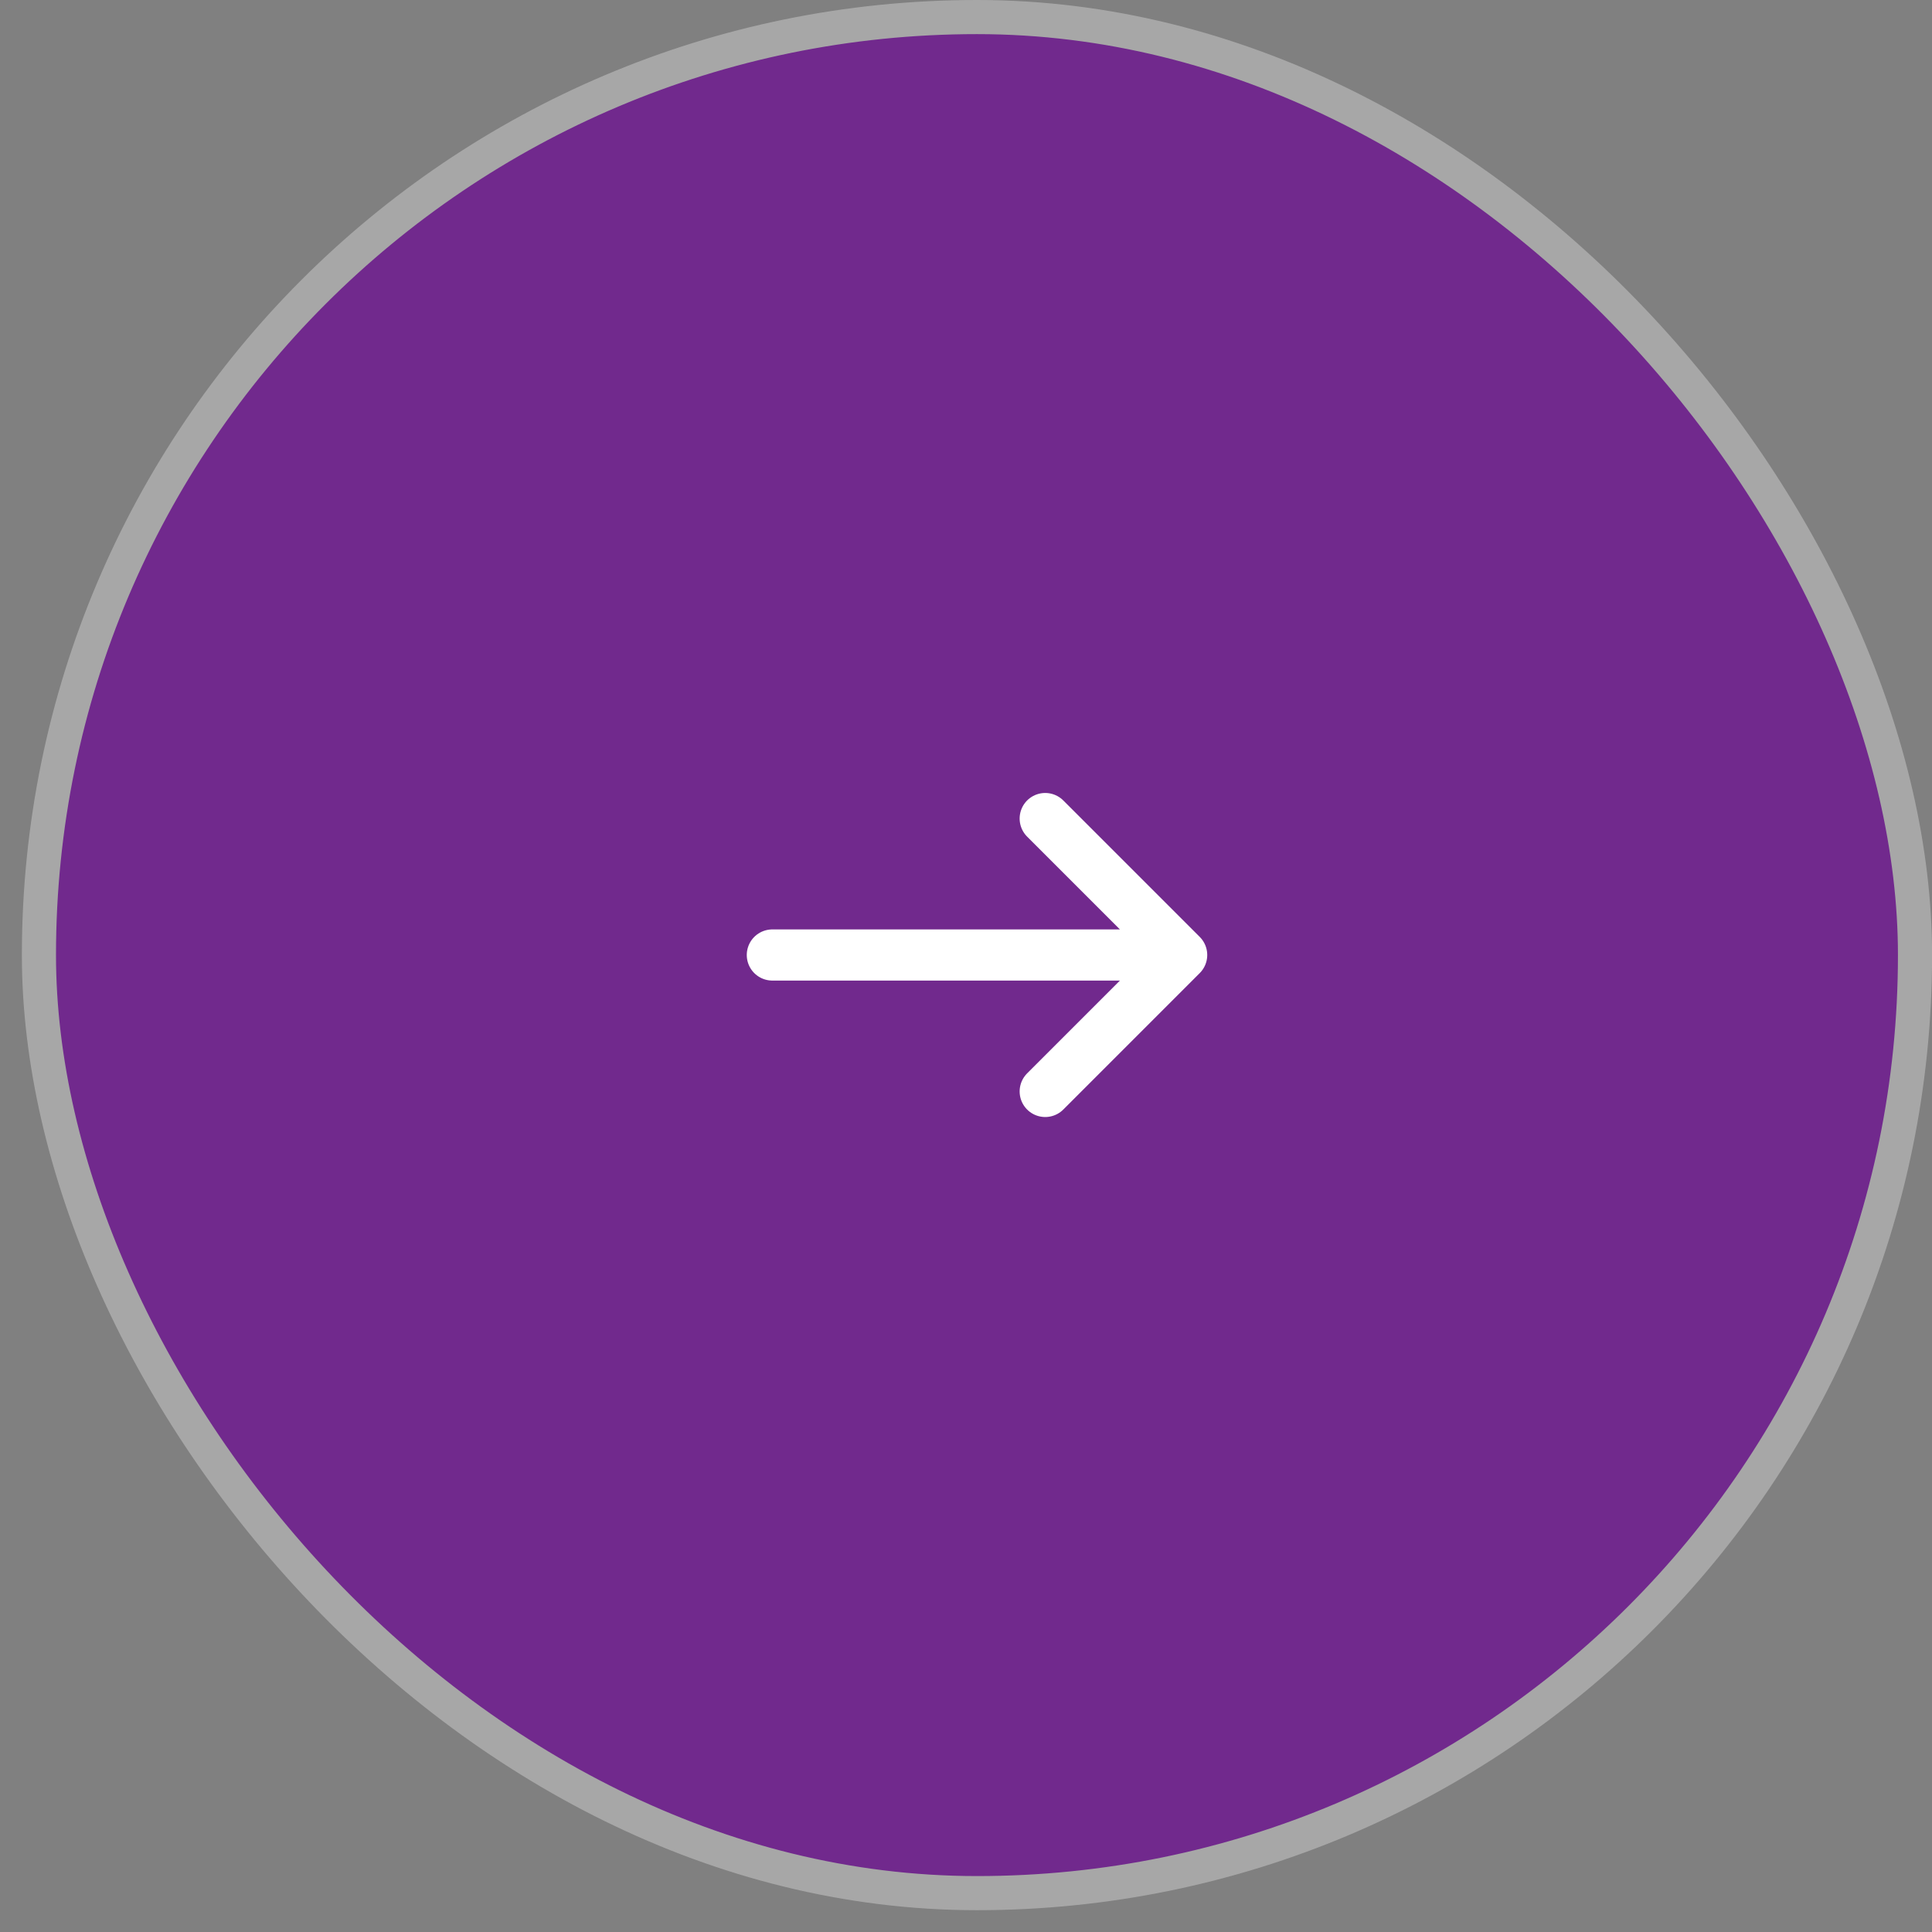
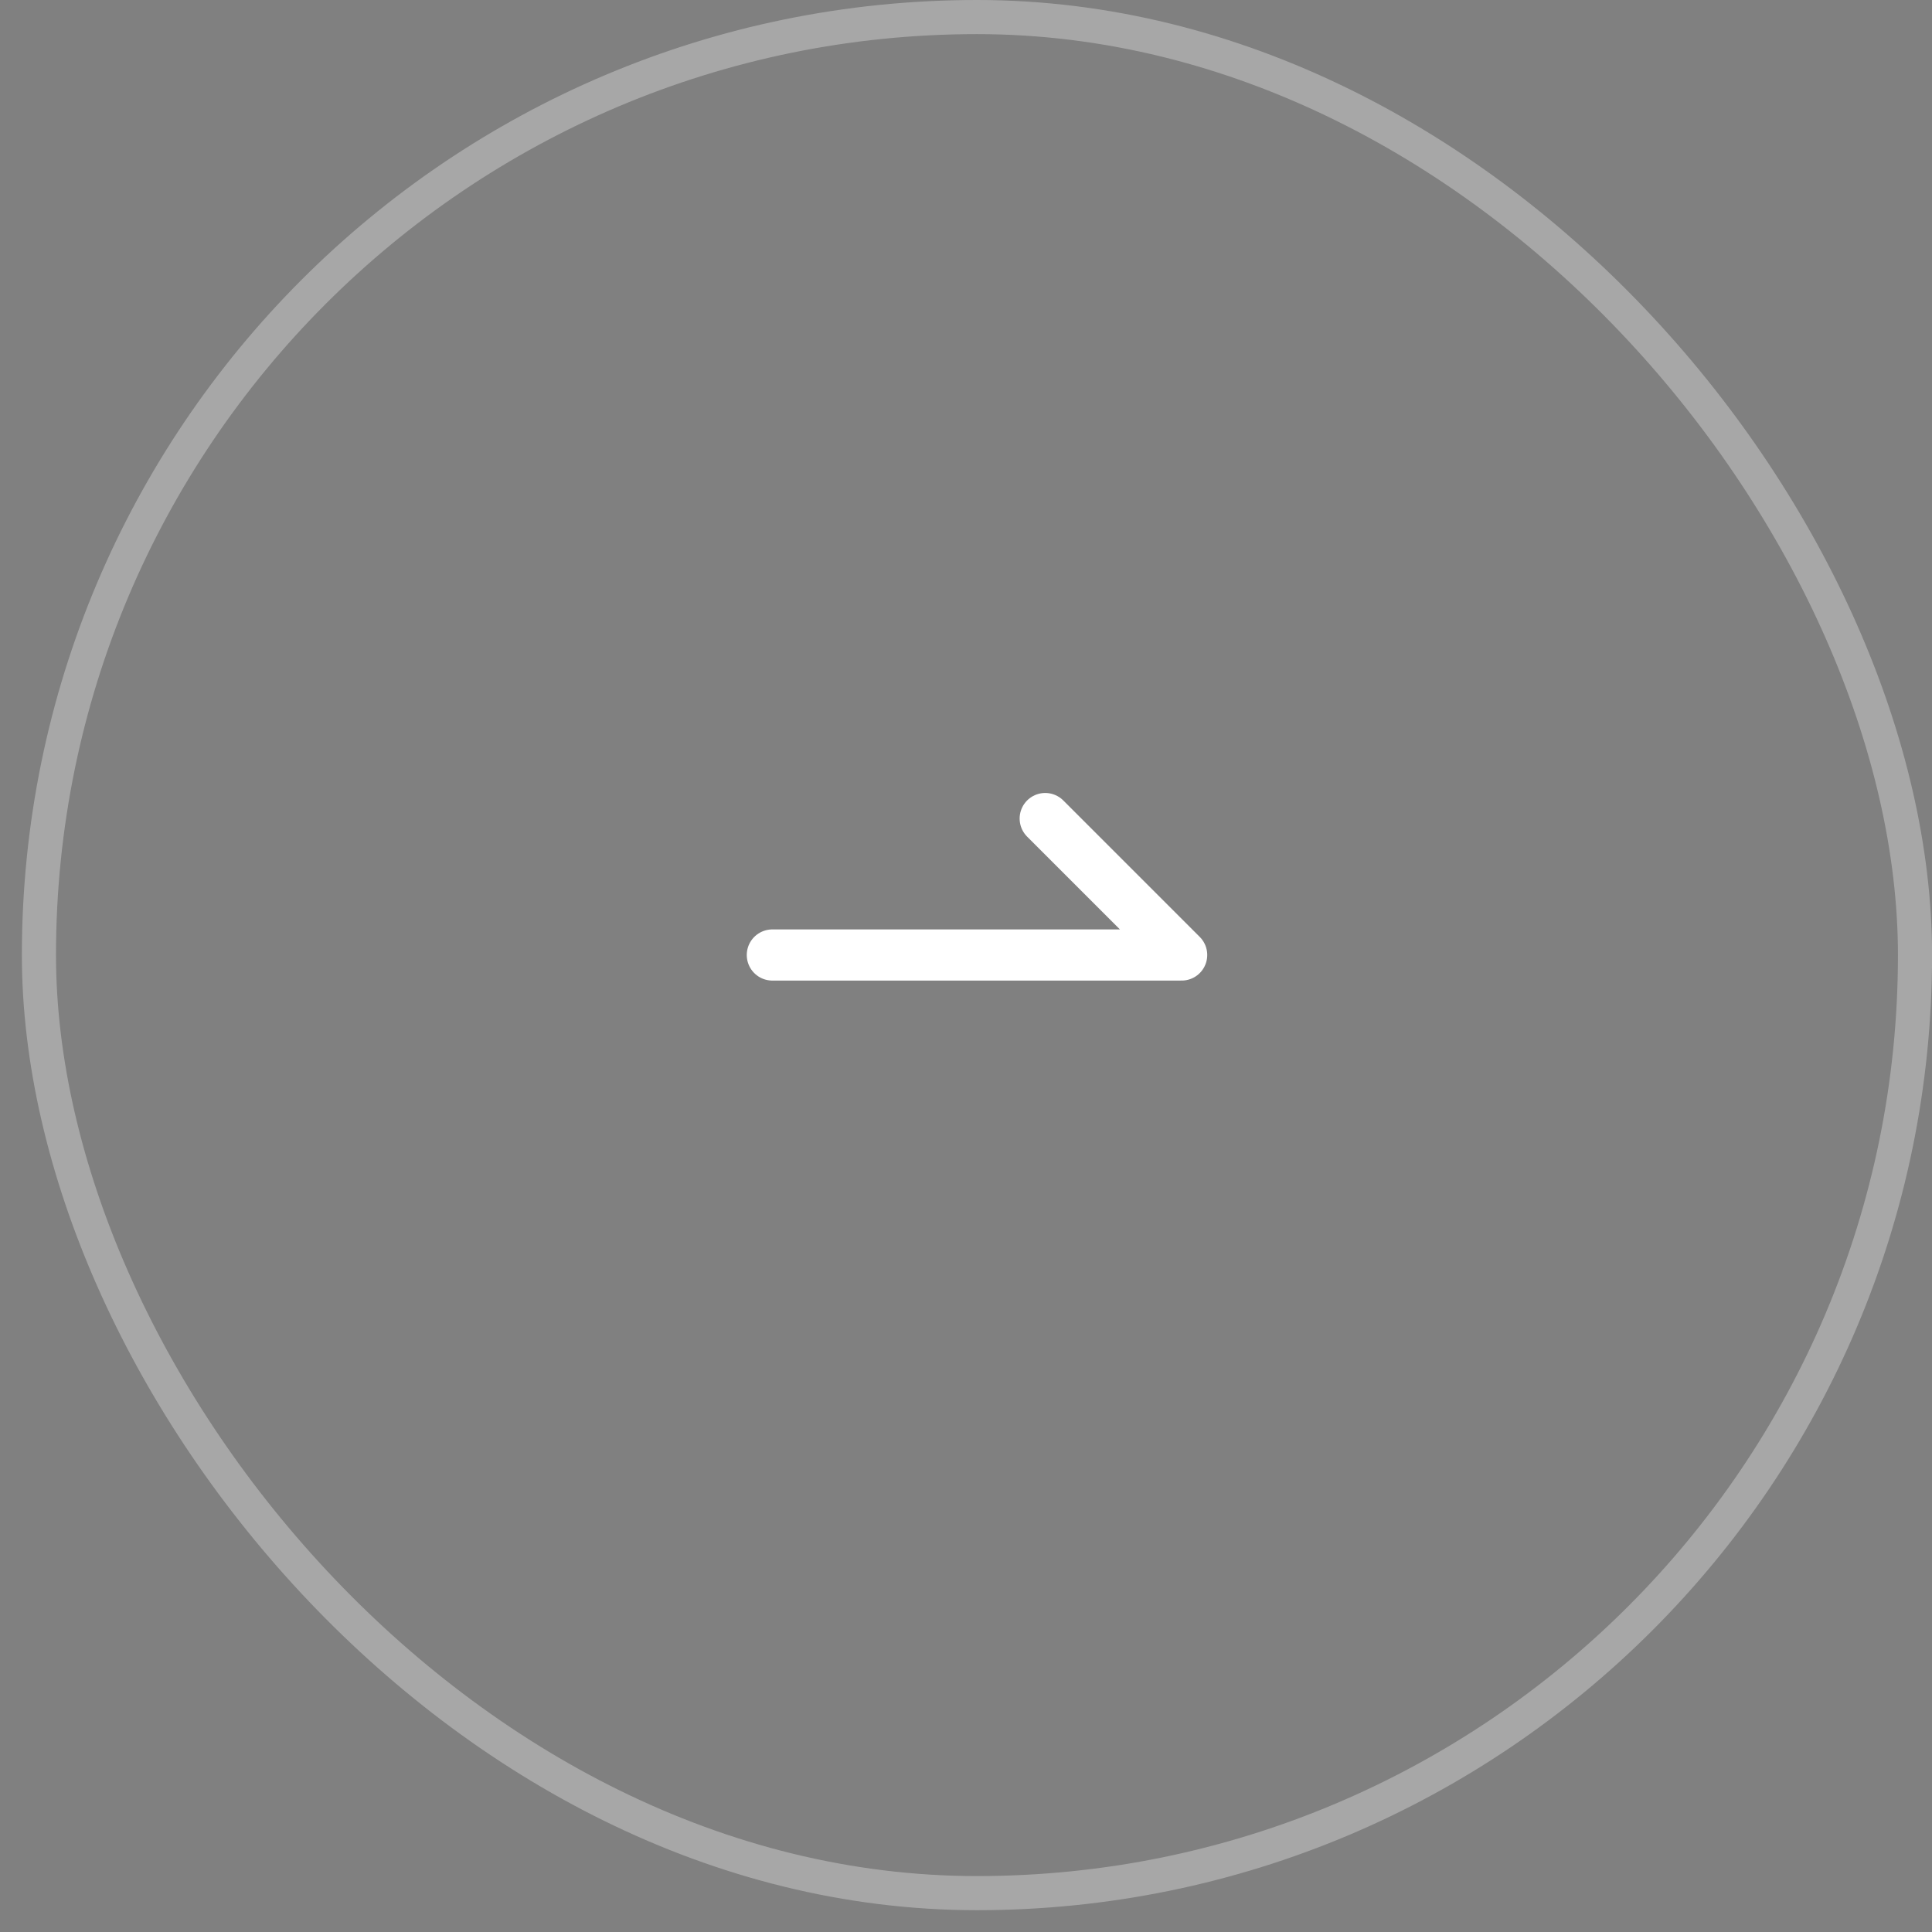
<svg xmlns="http://www.w3.org/2000/svg" width="59" height="59" viewBox="0 0 59 59" fill="none">
  <rect x="0" y="0" width="59" height="59" fill="#808080" stroke="none" />
-   <rect x="1.189" y="0.521" width="57.292" height="57.292" rx="28.646" fill="#71298D" />
  <rect x="1.189" y="0.521" width="57.292" height="57.292" rx="28.646" stroke="#A7A7A7" stroke-width="1.042" />
-   <path d="M31.919 24.997L36.086 29.164M36.086 29.164L31.919 33.331M36.086 29.164L23.586 29.164" stroke="white" stroke-width="1.562" stroke-linecap="round" stroke-linejoin="round" />
+   <path d="M31.919 24.997L36.086 29.164M36.086 29.164M36.086 29.164L23.586 29.164" stroke="white" stroke-width="1.562" stroke-linecap="round" stroke-linejoin="round" />
</svg>